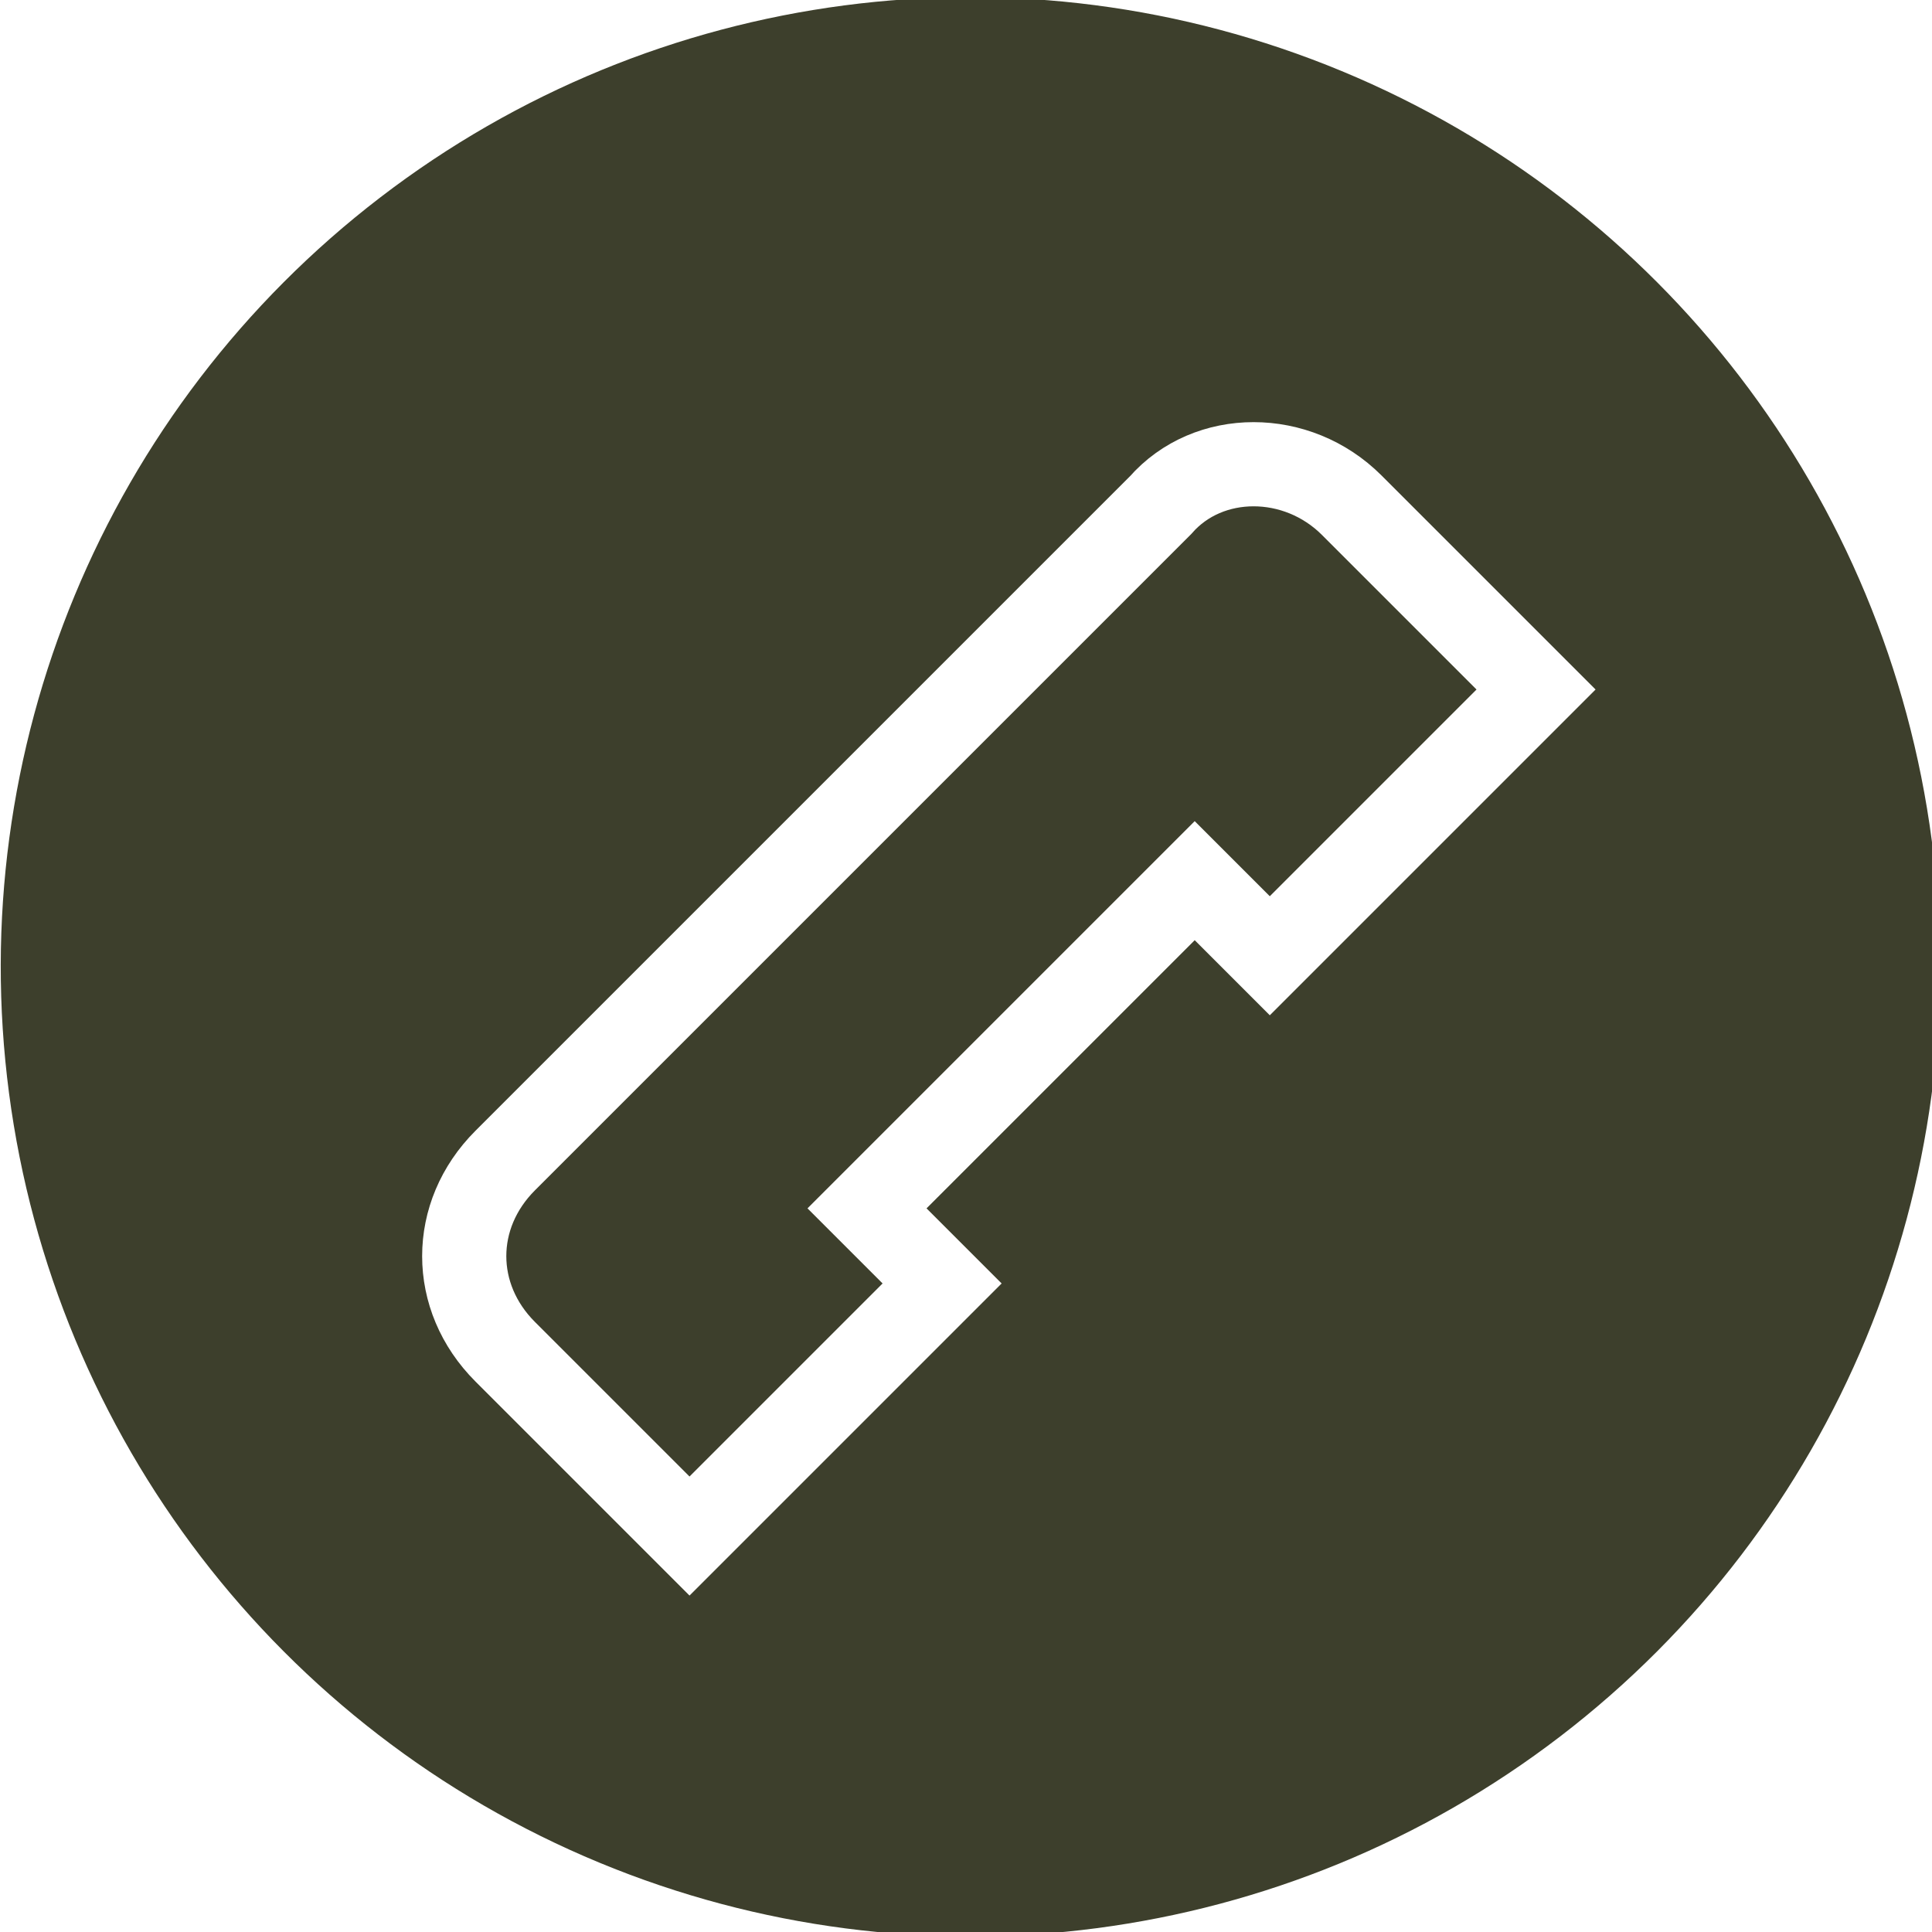
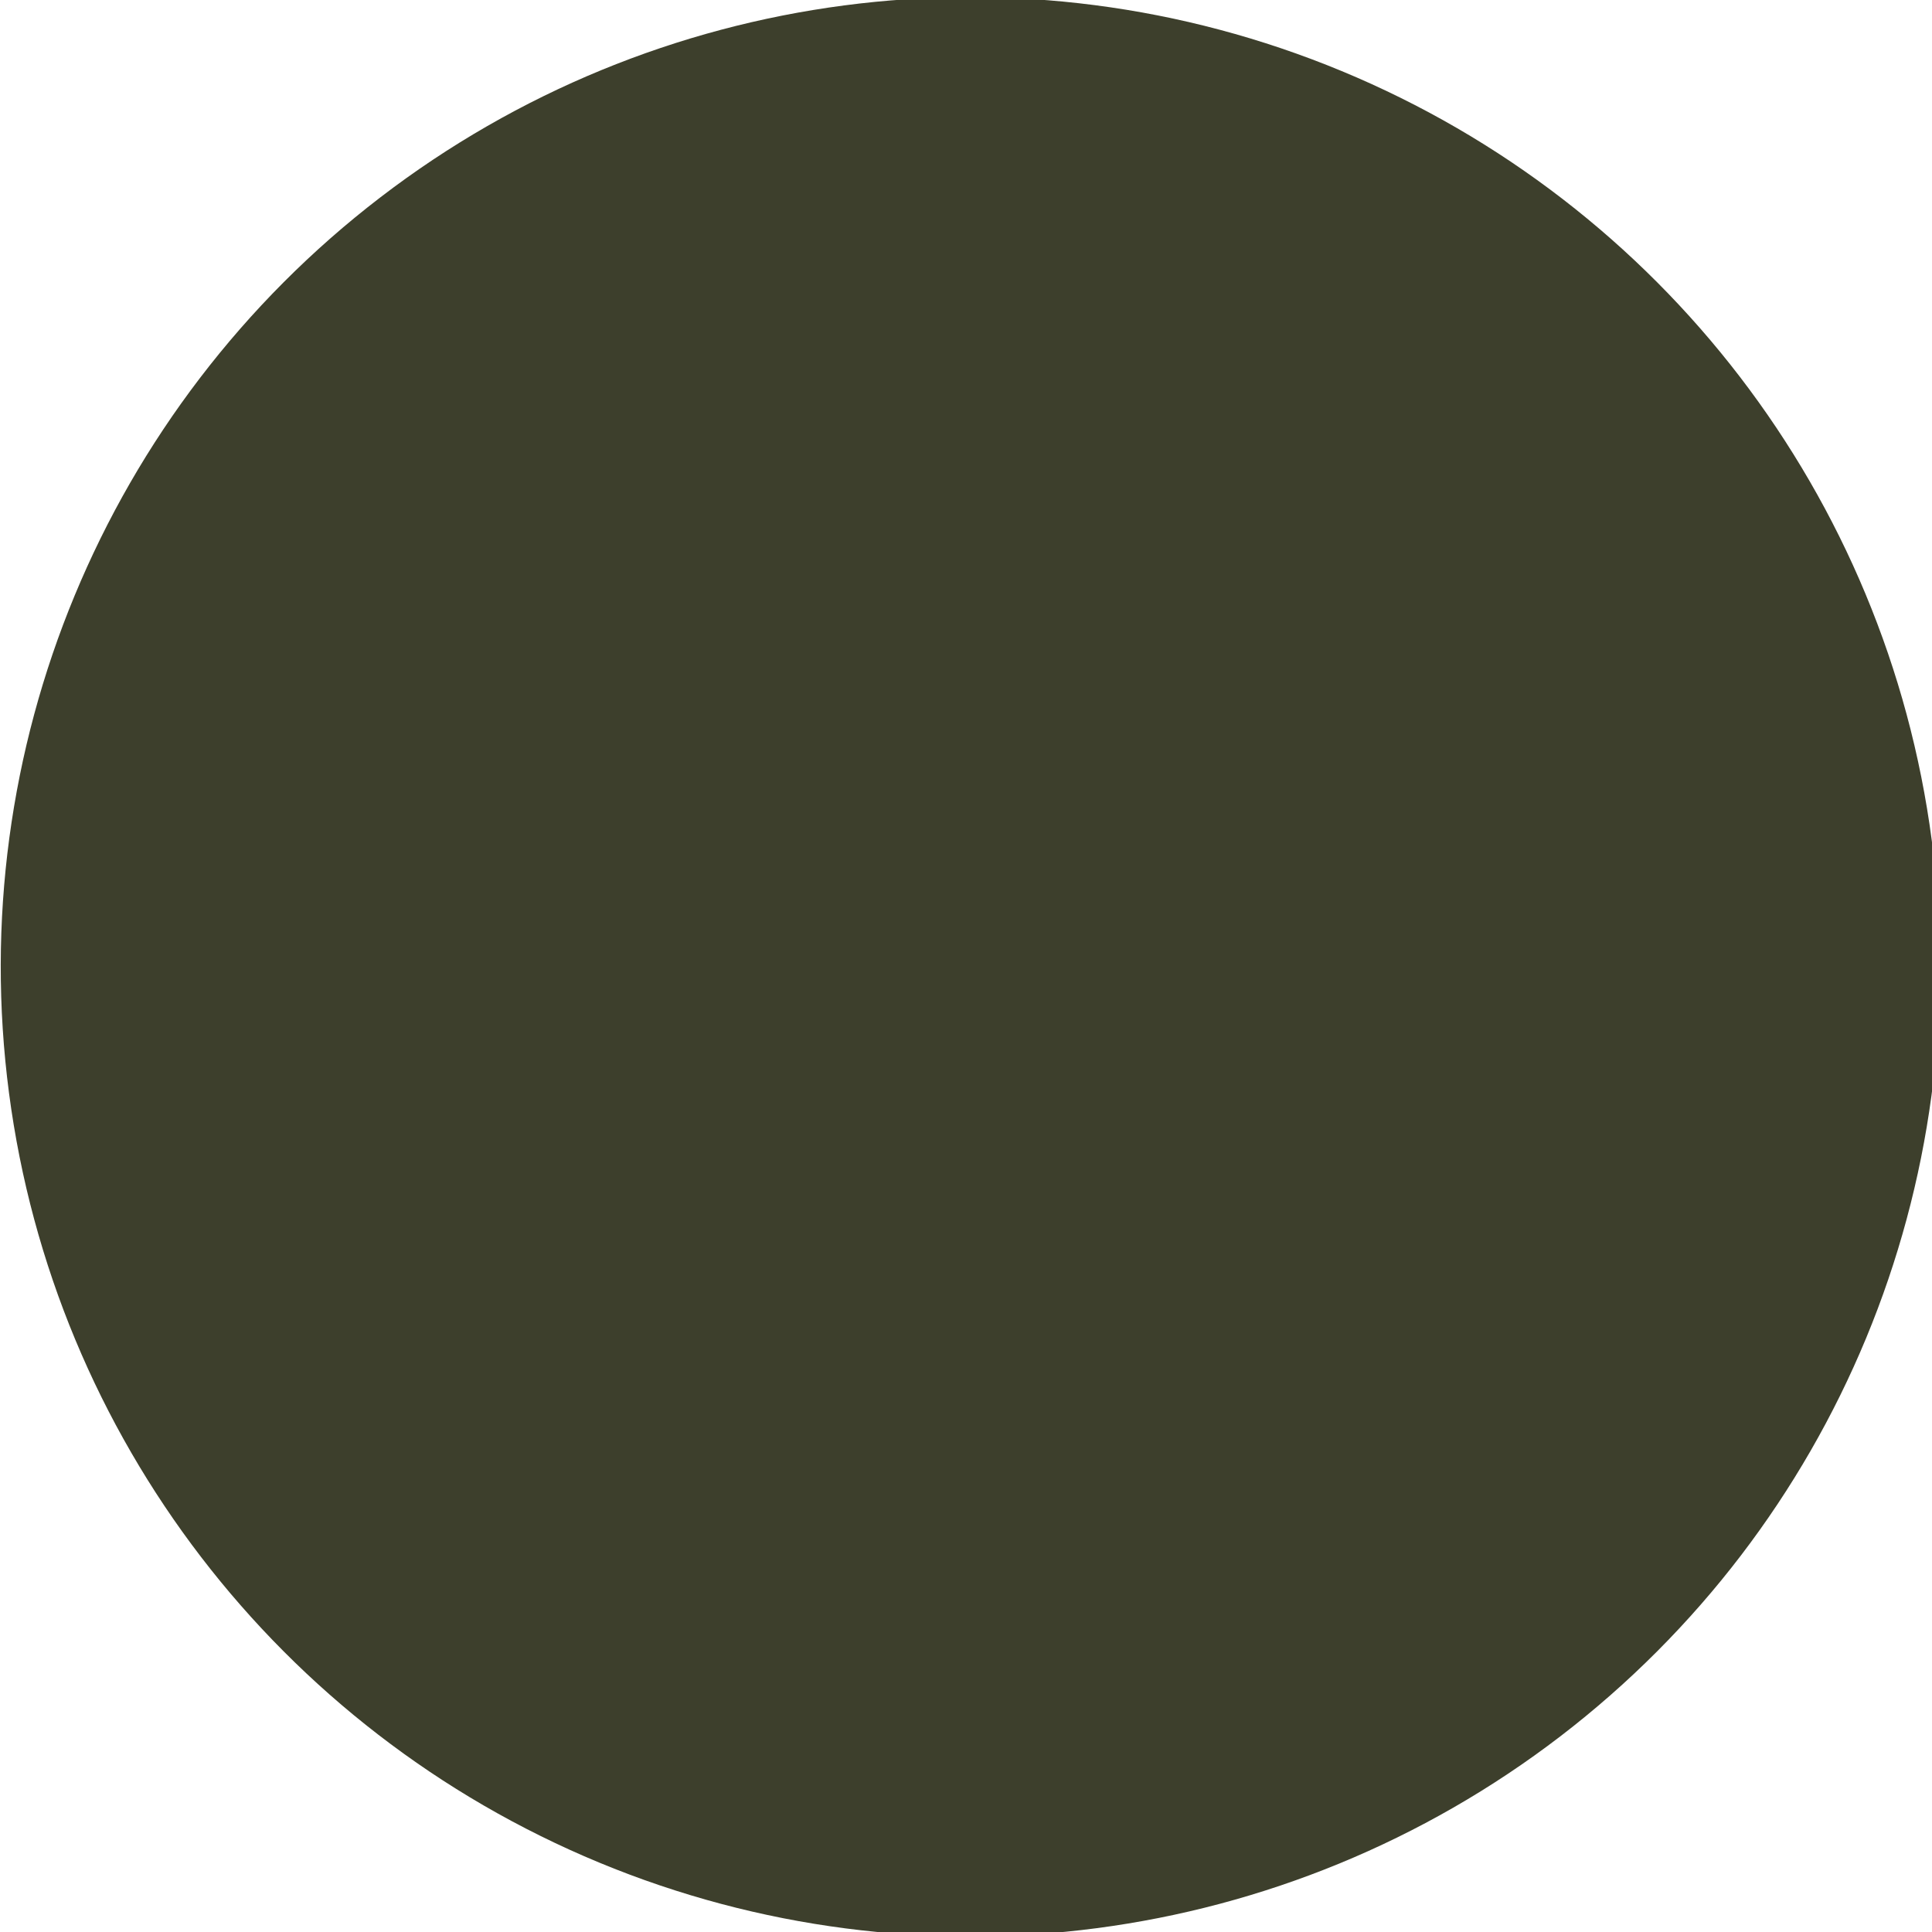
<svg xmlns="http://www.w3.org/2000/svg" version="1.1" id="Layer_1" x="0px" y="0px" viewBox="0 0 28.3 28.3" style="enable-background:new 0 0 28.3 28.3;" xml:space="preserve">
  <style type="text/css"> .st0{fill:#3D3F2C;} .st1{fill:none;stroke:#FFFFFF;stroke-width:1.233;stroke-miterlimit:10;} </style>
  <g>
    <ellipse transform="matrix(0.383 -0.924 0.924 0.383 -4.345 21.844)" class="st0" cx="14.2" cy="14.2" rx="14.2" ry="14.2" />
    <g>
      <image style="overflow:visible;opacity:0.95;" width="80" height="81" transform="matrix(0.24 0 0 0.24 5.79 5.353)"> </image>
      <g>
-         <path class="st1" d="M17,7.4L7.4,17c-0.8,0.8-0.8,2,0,2.8l2.7,2.7l3.7-3.7l-1.1-1.1l4.8-4.8l1.1,1.1l3.9-3.9l-2.7-2.7 C19,6.6,17.7,6.6,17,7.4z" />
-       </g>
+         </g>
    </g>
  </g>
</svg>